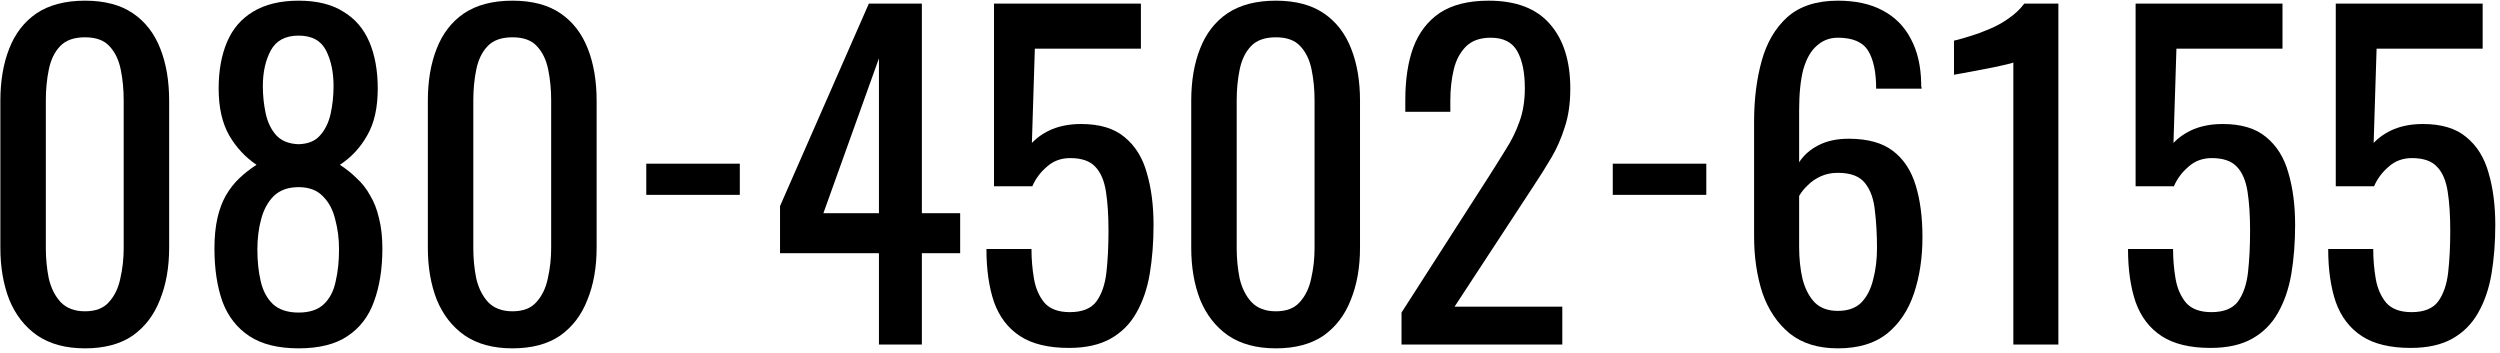
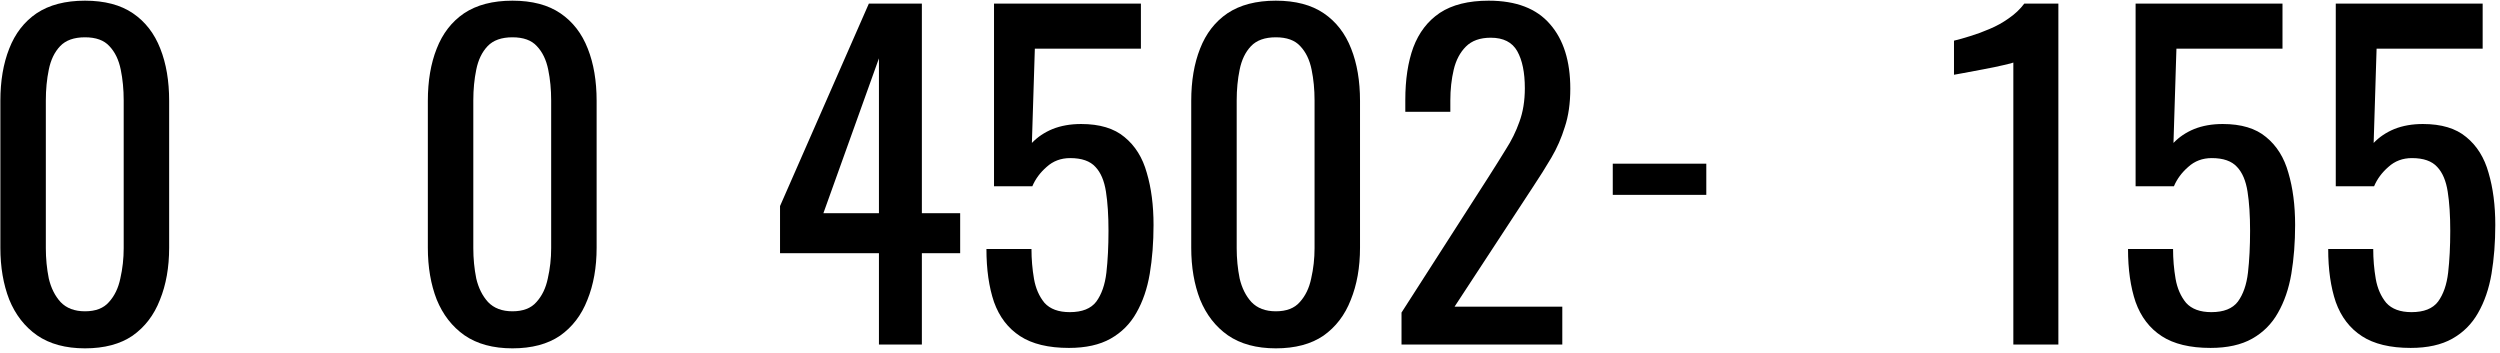
<svg xmlns="http://www.w3.org/2000/svg" width="312" height="44" viewBox="0 0 312 44" fill="none">
  <path d="M63.953 43.473C61.537 43.473 59.541 42.93 57.965 41.844C56.425 40.759 55.269 39.27 54.499 37.38C53.763 35.489 53.395 33.335 53.395 30.919V12.586C53.395 10.1 53.763 7.929 54.499 6.073C55.234 4.182 56.372 2.711 57.913 1.661C59.489 0.61 61.502 0.085 63.953 0.085C66.405 0.085 68.401 0.61 69.942 1.661C71.483 2.711 72.621 4.182 73.356 6.073C74.091 7.929 74.459 10.1 74.459 12.586V30.919C74.459 33.37 74.074 35.541 73.303 37.432C72.568 39.323 71.43 40.811 69.889 41.897C68.348 42.947 66.37 43.473 63.953 43.473ZM63.953 38.85C65.284 38.85 66.282 38.465 66.948 37.695C67.648 36.924 68.121 35.944 68.366 34.753C68.646 33.528 68.786 32.267 68.786 30.971V12.534C68.786 11.168 68.663 9.89 68.418 8.699C68.173 7.474 67.701 6.493 67 5.758C66.335 5.023 65.319 4.655 63.953 4.655C62.588 4.655 61.555 5.023 60.854 5.758C60.154 6.493 59.681 7.474 59.436 8.699C59.191 9.89 59.069 11.168 59.069 12.534V30.971C59.069 32.267 59.191 33.528 59.436 34.753C59.716 35.944 60.207 36.924 60.907 37.695C61.642 38.465 62.658 38.85 63.953 38.85Z" fill="black" />
-   <path d="M37.268 43.473C34.712 43.473 32.663 42.965 31.122 41.949C29.582 40.934 28.461 39.498 27.761 37.642C27.095 35.751 26.763 33.545 26.763 31.024C26.763 29.588 26.885 28.327 27.13 27.242C27.375 26.156 27.726 25.211 28.181 24.405C28.671 23.565 29.232 22.847 29.862 22.252C30.527 21.621 31.245 21.061 32.015 20.571C30.615 19.625 29.477 18.4 28.601 16.894C27.726 15.353 27.288 13.409 27.288 11.063C27.288 8.822 27.638 6.879 28.338 5.233C29.039 3.587 30.125 2.326 31.595 1.451C33.101 0.54 34.992 0.085 37.268 0.085C39.544 0.085 41.4 0.54 42.836 1.451C44.307 2.326 45.392 3.587 46.093 5.233C46.793 6.879 47.143 8.822 47.143 11.063C47.143 13.444 46.706 15.388 45.83 16.894C44.99 18.4 43.852 19.625 42.416 20.571C43.186 21.061 43.887 21.621 44.517 22.252C45.182 22.847 45.743 23.565 46.198 24.405C46.688 25.211 47.056 26.156 47.301 27.242C47.581 28.327 47.721 29.588 47.721 31.024C47.721 33.545 47.371 35.751 46.671 37.642C46.005 39.498 44.902 40.934 43.361 41.949C41.856 42.965 39.825 43.473 37.268 43.473ZM37.268 39.008C38.634 39.008 39.684 38.658 40.42 37.957C41.155 37.257 41.645 36.312 41.891 35.121C42.171 33.93 42.311 32.599 42.311 31.129C42.311 29.798 42.153 28.555 41.838 27.399C41.558 26.209 41.05 25.246 40.315 24.51C39.579 23.74 38.564 23.355 37.268 23.355C35.972 23.355 34.94 23.722 34.169 24.458C33.434 25.193 32.908 26.156 32.593 27.347C32.278 28.502 32.12 29.763 32.12 31.129C32.12 32.599 32.261 33.93 32.541 35.121C32.821 36.312 33.329 37.257 34.064 37.957C34.834 38.658 35.903 39.008 37.268 39.008ZM37.268 17.997C38.459 17.962 39.352 17.594 39.947 16.894C40.577 16.193 41.015 15.3 41.26 14.215C41.505 13.094 41.628 11.939 41.628 10.748C41.628 8.997 41.313 7.509 40.682 6.283C40.052 5.058 38.914 4.445 37.268 4.445C35.622 4.445 34.467 5.058 33.801 6.283C33.136 7.509 32.803 8.997 32.803 10.748C32.803 11.939 32.926 13.094 33.171 14.215C33.416 15.3 33.854 16.193 34.484 16.894C35.15 17.594 36.078 17.962 37.268 17.997Z" fill="black" />
  <path d="M10.605 43.473C8.189 43.473 6.193 42.93 4.617 41.844C3.076 40.759 1.92 39.27 1.15 37.38C0.415 35.489 0.047 33.335 0.047 30.919V12.586C0.047 10.1 0.415 7.929 1.15 6.073C1.885 4.182 3.023 2.711 4.564 1.661C6.14 0.61 8.154 0.085 10.605 0.085C13.056 0.085 15.052 0.61 16.593 1.661C18.134 2.711 19.272 4.182 20.007 6.073C20.743 7.929 21.11 10.1 21.11 12.586V30.919C21.11 33.37 20.725 35.541 19.955 37.432C19.219 39.323 18.081 40.811 16.541 41.897C15 42.947 13.021 43.473 10.605 43.473ZM10.605 38.85C11.936 38.85 12.934 38.465 13.599 37.695C14.299 36.924 14.772 35.944 15.017 34.753C15.297 33.528 15.437 32.267 15.437 30.971V12.534C15.437 11.168 15.315 9.89 15.07 8.699C14.825 7.474 14.352 6.493 13.652 5.758C12.986 5.023 11.971 4.655 10.605 4.655C9.239 4.655 8.206 5.023 7.506 5.758C6.805 6.493 6.333 7.474 6.088 8.699C5.842 9.89 5.72 11.168 5.72 12.534V30.971C5.72 32.267 5.842 33.528 6.088 34.753C6.368 35.944 6.858 36.924 7.558 37.695C8.294 38.465 9.309 38.85 10.605 38.85Z" fill="black" />
  <path d="M174.909 43V39.008L185.73 22.146C186.535 20.886 187.271 19.713 187.936 18.627C188.636 17.542 189.197 16.404 189.617 15.213C190.072 13.987 190.3 12.586 190.3 11.011C190.3 9.05 189.985 7.509 189.354 6.388C188.724 5.268 187.621 4.707 186.045 4.707C184.714 4.707 183.681 5.075 182.946 5.81C182.211 6.546 181.703 7.509 181.423 8.699C181.142 9.89 181.002 11.168 181.002 12.534V13.952H175.382V12.482C175.382 9.925 175.715 7.736 176.38 5.916C177.08 4.06 178.183 2.624 179.689 1.608C181.23 0.593 183.261 0.085 185.782 0.085C189.214 0.085 191.771 1.065 193.451 3.026C195.132 4.953 195.973 7.631 195.973 11.063C195.973 12.884 195.745 14.477 195.29 15.843C194.87 17.209 194.309 18.487 193.609 19.678C192.909 20.868 192.138 22.094 191.298 23.355L181.528 38.273H194.975V43H174.909Z" fill="black" />
  <path d="M159.224 43.473C156.808 43.473 154.812 42.93 153.236 41.844C151.695 40.759 150.54 39.27 149.769 37.38C149.034 35.489 148.666 33.335 148.666 30.919V12.586C148.666 10.1 149.034 7.929 149.769 6.073C150.504 4.182 151.643 2.711 153.183 1.661C154.759 0.61 156.773 0.085 159.224 0.085C161.675 0.085 163.671 0.61 165.212 1.661C166.753 2.711 167.891 4.182 168.626 6.073C169.362 7.929 169.73 10.1 169.73 12.586V30.919C169.73 33.37 169.344 35.541 168.574 37.432C167.839 39.323 166.7 40.811 165.16 41.897C163.619 42.947 161.64 43.473 159.224 43.473ZM159.224 38.85C160.555 38.85 161.553 38.465 162.218 37.695C162.918 36.924 163.391 35.944 163.636 34.753C163.917 33.528 164.057 32.267 164.057 30.971V12.534C164.057 11.168 163.934 9.89 163.689 8.699C163.444 7.474 162.971 6.493 162.271 5.758C161.605 5.023 160.59 4.655 159.224 4.655C157.858 4.655 156.825 5.023 156.125 5.758C155.425 6.493 154.952 7.474 154.707 8.699C154.462 9.89 154.339 11.168 154.339 12.534V30.971C154.339 32.267 154.462 33.528 154.707 34.753C154.987 35.944 155.477 36.924 156.177 37.695C156.913 38.465 157.928 38.85 159.224 38.85Z" fill="black" />
  <path d="M133.403 43.42C130.846 43.42 128.815 42.93 127.31 41.949C125.804 40.969 124.718 39.551 124.053 37.695C123.423 35.839 123.107 33.633 123.107 31.076H128.728C128.728 32.337 128.833 33.58 129.043 34.806C129.253 35.996 129.691 36.994 130.356 37.8C131.057 38.57 132.107 38.955 133.508 38.955C135.049 38.955 136.152 38.518 136.817 37.642C137.482 36.732 137.903 35.523 138.078 34.018C138.253 32.477 138.34 30.744 138.34 28.817C138.34 26.892 138.235 25.263 138.025 23.932C137.815 22.567 137.377 21.534 136.712 20.833C136.047 20.098 134.996 19.73 133.56 19.73C132.405 19.73 131.424 20.098 130.619 20.833C129.813 21.534 129.218 22.339 128.833 23.25H124.053V0.453H142.385V6.073H129.148L128.78 17.839C129.481 17.104 130.339 16.526 131.354 16.106C132.405 15.686 133.595 15.476 134.926 15.476C137.237 15.476 139.041 16.018 140.336 17.104C141.667 18.189 142.595 19.678 143.12 21.569C143.681 23.46 143.961 25.631 143.961 28.082C143.961 30.253 143.803 32.284 143.488 34.175C143.173 36.031 142.613 37.66 141.807 39.06C141.037 40.426 139.969 41.494 138.603 42.265C137.237 43.035 135.504 43.42 133.403 43.42Z" fill="black" />
  <path d="M109.692 43V31.602H97.348V25.718L108.431 0.453H115.049V26.611H119.829V31.602H115.049V43H109.692ZM102.758 26.611H109.692V7.281L102.758 26.611Z" fill="black" />
  <path d="M300.854 43.42C298.298 43.42 296.267 42.93 294.761 41.949C293.255 40.969 292.169 39.551 291.504 37.695C290.874 35.839 290.559 33.633 290.559 31.076H296.179C296.179 32.337 296.284 33.58 296.494 34.806C296.704 35.996 297.142 36.994 297.807 37.8C298.508 38.57 299.558 38.955 300.959 38.955C302.5 38.955 303.603 38.518 304.268 37.642C304.934 36.732 305.354 35.523 305.529 34.018C305.704 32.477 305.792 30.744 305.792 28.817C305.792 26.892 305.687 25.263 305.476 23.932C305.266 22.567 304.829 21.534 304.163 20.833C303.498 20.098 302.447 19.73 301.012 19.73C299.856 19.73 298.875 20.098 298.07 20.833C297.265 21.534 296.669 22.339 296.284 23.25H291.504V0.453H309.836V6.073H296.599L296.232 17.839C296.932 17.104 297.79 16.526 298.805 16.106C299.856 15.686 301.047 15.476 302.377 15.476C304.689 15.476 306.492 16.018 307.788 17.104C309.118 18.189 310.046 19.678 310.572 21.569C311.132 23.46 311.412 25.631 311.412 28.082C311.412 30.253 311.254 32.284 310.939 34.175C310.624 36.031 310.064 37.66 309.258 39.06C308.488 40.426 307.42 41.494 306.054 42.265C304.688 43.035 302.955 43.42 300.854 43.42Z" fill="black" />
  <path d="M275.873 43.42C273.316 43.42 271.285 42.93 269.779 41.949C268.274 40.969 267.188 39.551 266.523 37.695C265.892 35.839 265.577 33.633 265.577 31.076H271.198C271.198 32.337 271.303 33.58 271.513 34.806C271.723 35.996 272.161 36.994 272.826 37.8C273.526 38.57 274.577 38.955 275.978 38.955C277.518 38.955 278.621 38.518 279.287 37.642C279.952 36.732 280.372 35.523 280.547 34.018C280.723 32.477 280.81 30.744 280.81 28.817C280.81 26.892 280.705 25.263 280.495 23.932C280.285 22.567 279.847 21.534 279.182 20.833C278.516 20.098 277.466 19.73 276.03 19.73C274.875 19.73 273.894 20.098 273.089 20.833C272.283 21.534 271.688 22.339 271.303 23.25H266.523V0.453H284.855V6.073H271.618L271.25 17.839C271.95 17.104 272.808 16.526 273.824 16.106C274.875 15.686 276.065 15.476 277.396 15.476C279.707 15.476 281.511 16.018 282.806 17.104C284.137 18.189 285.065 19.678 285.59 21.569C286.15 23.46 286.431 25.631 286.431 28.082C286.431 30.253 286.273 32.284 285.958 34.175C285.643 36.031 285.082 37.66 284.277 39.06C283.507 40.426 282.438 41.494 281.073 42.265C279.707 43.035 277.974 43.42 275.873 43.42Z" fill="black" />
  <path d="M251.265 43V7.806C251.23 7.842 250.827 7.947 250.057 8.122C249.321 8.297 248.481 8.472 247.535 8.647C246.59 8.822 245.749 8.98 245.014 9.12C244.279 9.26 243.893 9.33 243.858 9.33V5.075C244.454 4.935 245.137 4.742 245.907 4.497C246.712 4.252 247.518 3.954 248.323 3.604C249.164 3.254 249.952 2.816 250.687 2.291C251.457 1.766 252.105 1.153 252.63 0.453H256.885V43H251.265Z" fill="black" />
-   <path d="M229.364 43.473C226.913 43.473 224.917 42.86 223.376 41.634C221.835 40.374 220.697 38.693 219.962 36.592C219.261 34.456 218.911 32.092 218.911 29.5V15.16C218.911 12.394 219.226 9.873 219.857 7.596C220.487 5.32 221.555 3.499 223.061 2.134C224.602 0.768 226.703 0.085 229.364 0.085C231.57 0.085 233.426 0.488 234.932 1.293C236.473 2.099 237.646 3.272 238.451 4.812C239.292 6.353 239.73 8.227 239.765 10.433C239.765 10.503 239.765 10.608 239.765 10.748C239.8 10.853 239.817 10.958 239.817 11.063H234.144C234.144 8.997 233.811 7.421 233.146 6.336C232.481 5.25 231.22 4.707 229.364 4.707C228.349 4.707 227.473 5.04 226.738 5.705C226.002 6.336 225.442 7.316 225.057 8.647C224.707 9.978 224.532 11.694 224.532 13.795V20.256C225.092 19.38 225.88 18.68 226.895 18.154C227.946 17.594 229.224 17.314 230.73 17.314C233.076 17.314 234.915 17.822 236.245 18.837C237.576 19.853 238.521 21.289 239.082 23.145C239.642 24.965 239.922 27.119 239.922 29.605C239.922 32.162 239.572 34.49 238.872 36.592C238.171 38.693 237.051 40.374 235.51 41.634C233.969 42.86 231.92 43.473 229.364 43.473ZM229.364 38.798C230.625 38.798 231.605 38.448 232.306 37.747C233.006 37.012 233.496 36.049 233.776 34.858C234.092 33.668 234.249 32.372 234.249 30.971C234.249 29.29 234.162 27.732 233.987 26.296C233.846 24.86 233.444 23.722 232.778 22.882C232.113 22.006 230.975 21.569 229.364 21.569C228.594 21.569 227.893 21.709 227.263 21.989C226.633 22.269 226.09 22.637 225.635 23.092C225.179 23.512 224.812 23.968 224.532 24.458V30.814C224.532 32.249 224.672 33.58 224.952 34.806C225.267 36.031 225.775 37.012 226.475 37.747C227.175 38.448 228.138 38.798 229.364 38.798Z" fill="black" />
-   <rect x="80.655" y="20.427" width="11.673" height="3.891" fill="black" />
  <rect x="201.273" y="20.427" width="11.673" height="3.891" fill="black" />
</svg>